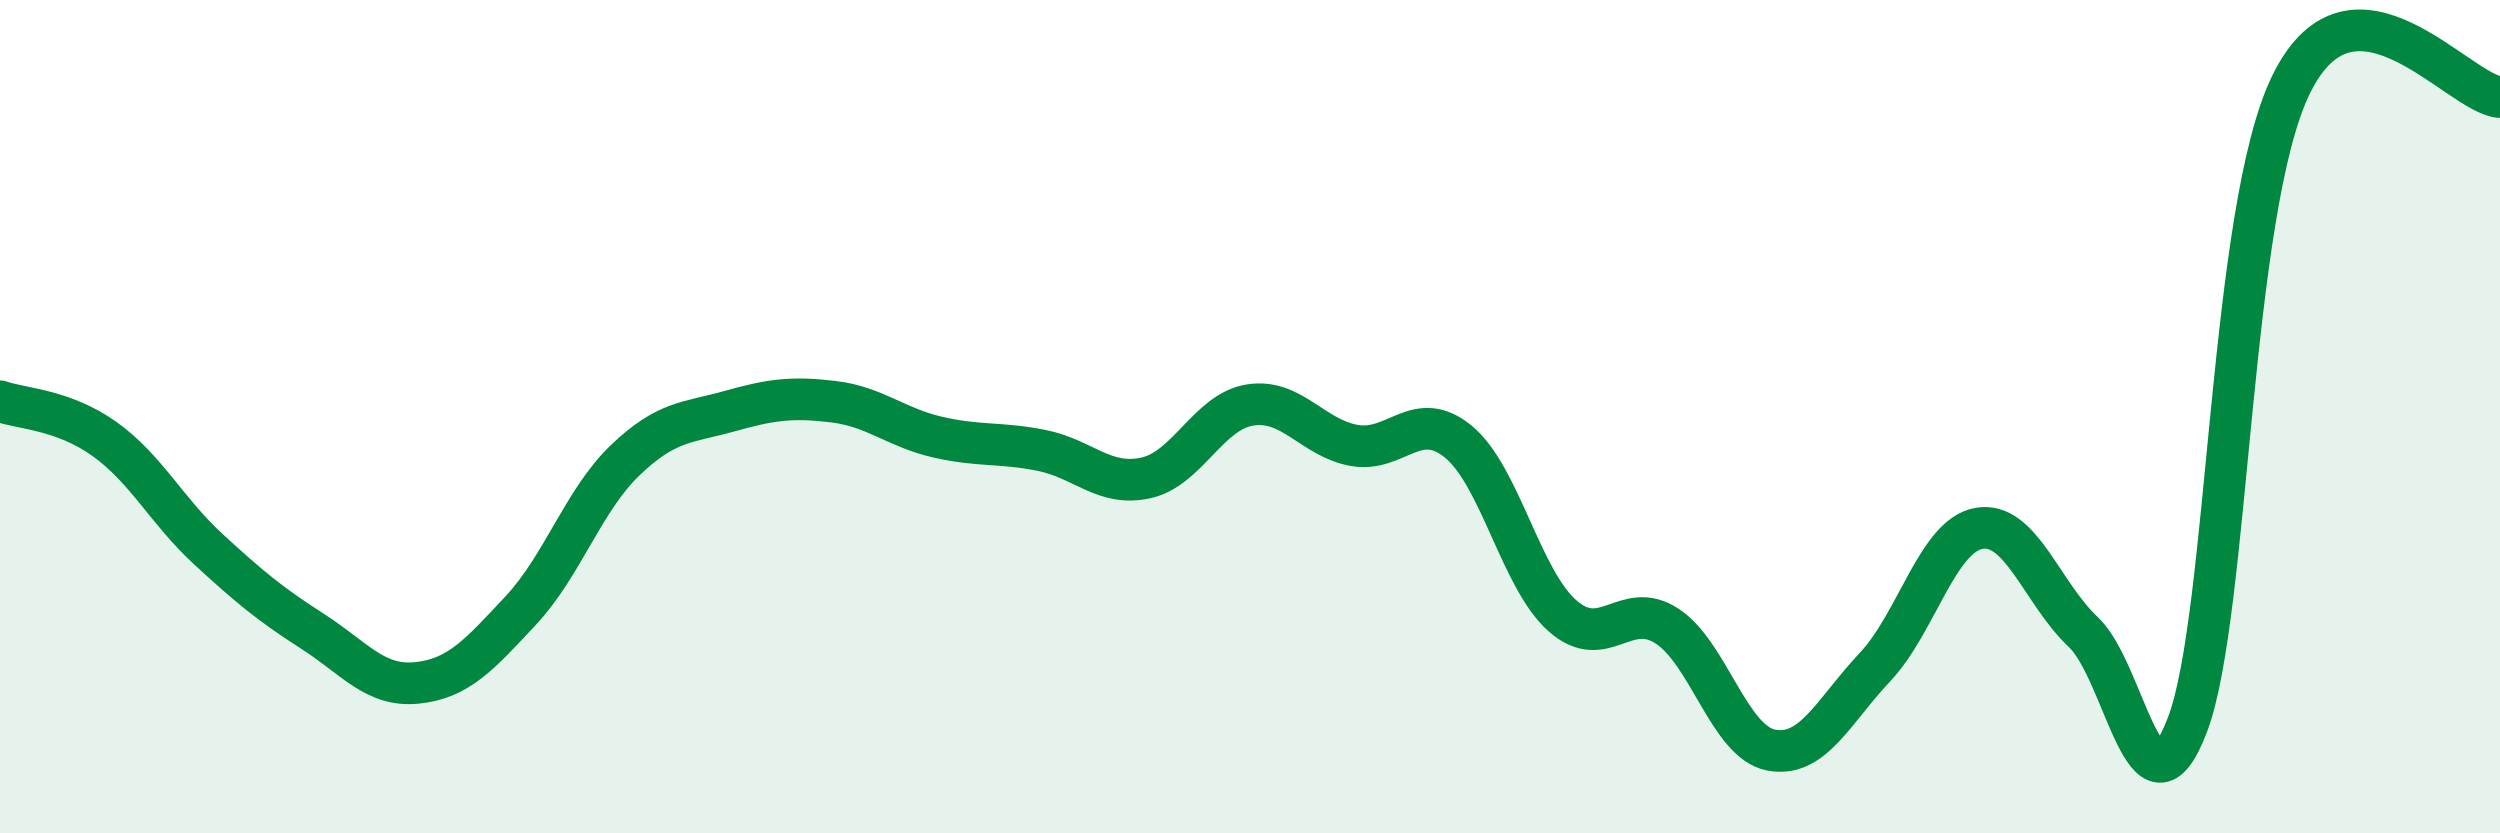
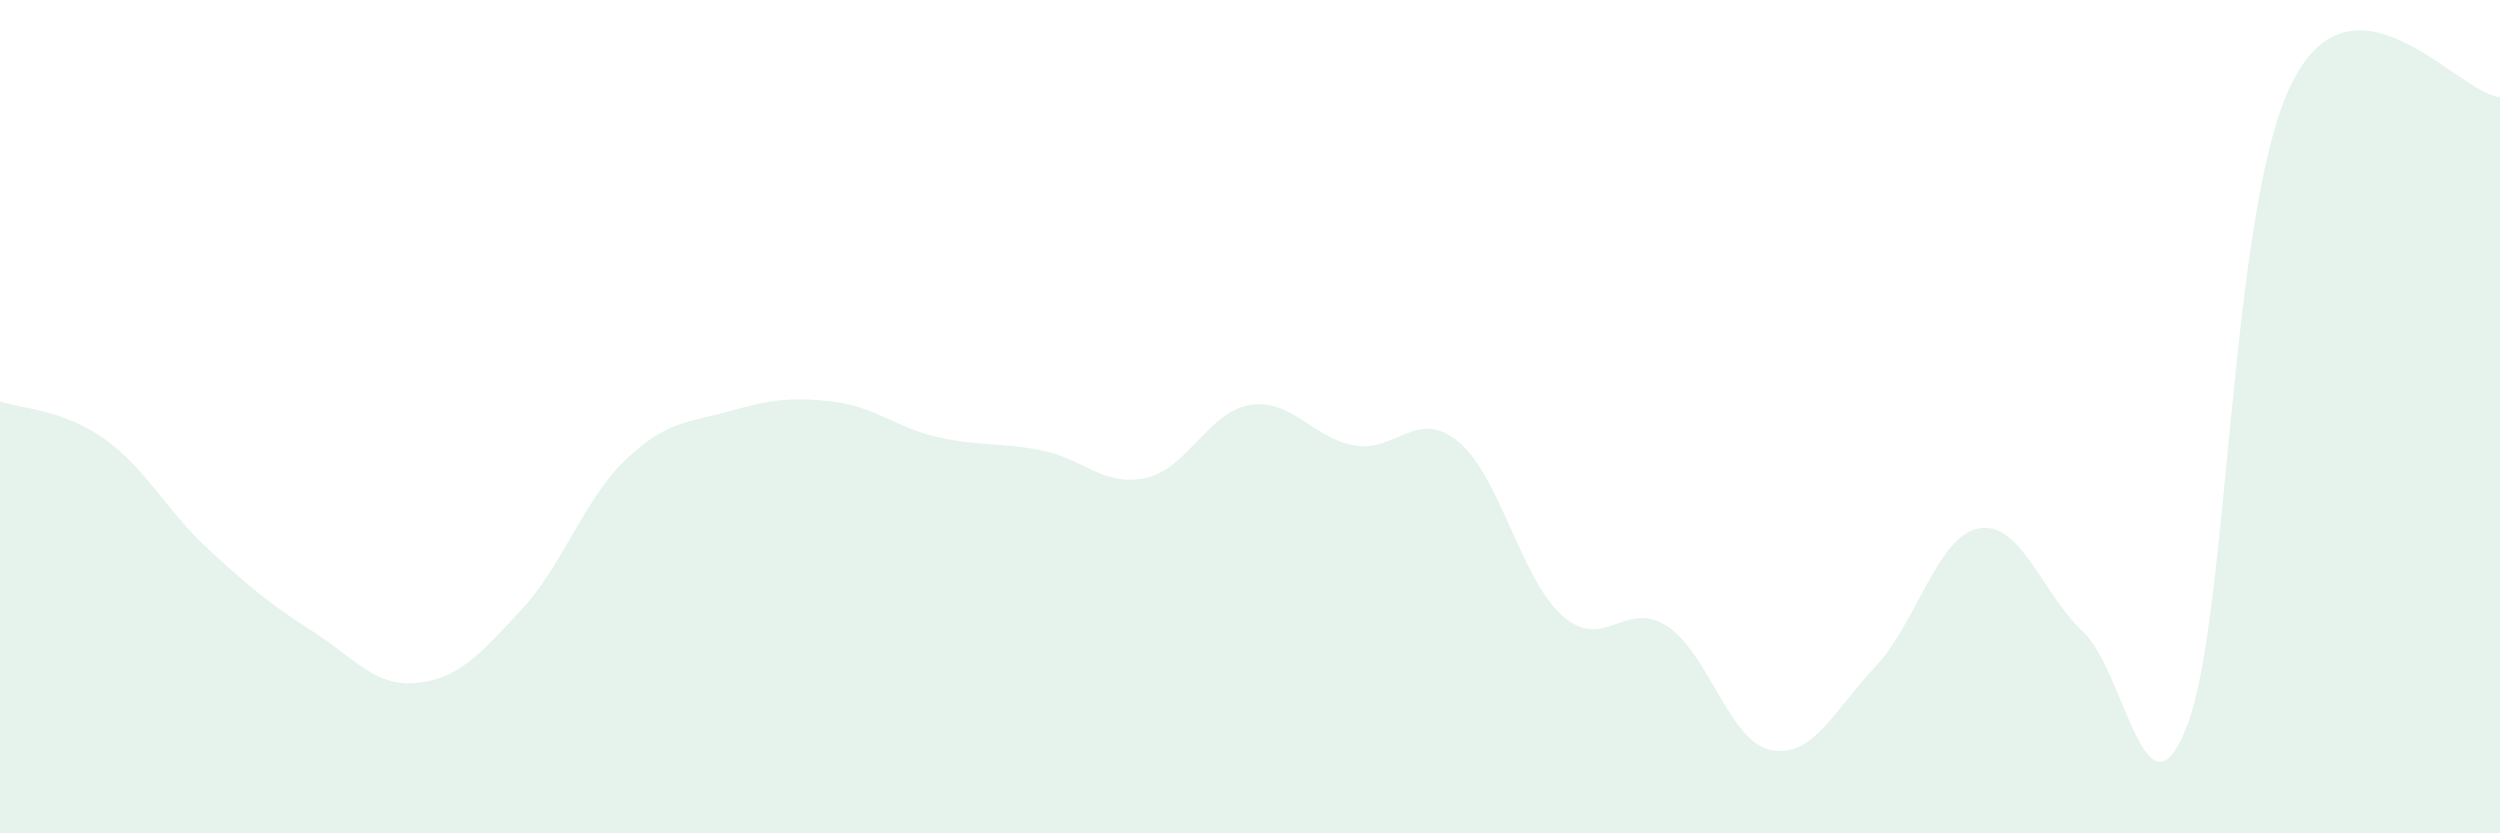
<svg xmlns="http://www.w3.org/2000/svg" width="60" height="20" viewBox="0 0 60 20">
  <path d="M 0,9.63 C 0.5,9.81 1.5,9.82 2.5,10.53 C 3.5,11.24 4,12.26 5,13.18 C 6,14.1 6.5,14.51 7.5,15.15 C 8.5,15.79 9,16.49 10,16.39 C 11,16.29 11.5,15.72 12.5,14.65 C 13.5,13.58 14,12.01 15,11.05 C 16,10.09 16.5,10.15 17.5,9.87 C 18.5,9.59 19,9.52 20,9.64 C 21,9.76 21.5,10.26 22.5,10.49 C 23.5,10.72 24,10.61 25,10.81 C 26,11.01 26.5,11.69 27.5,11.47 C 28.5,11.25 29,9.88 30,9.72 C 31,9.56 31.5,10.51 32.5,10.69 C 33.5,10.87 34,9.78 35,10.6 C 36,11.42 36.5,13.9 37.5,14.78 C 38.5,15.66 39,14.38 40,15.02 C 41,15.66 41.5,17.8 42.5,18 C 43.5,18.2 44,17.07 45,16.01 C 46,14.95 46.5,12.85 47.5,12.68 C 48.5,12.51 49,14.23 50,15.17 C 51,16.11 51.5,20.02 52.5,17.39 C 53.5,14.76 53.5,5.01 55,2 C 56.5,-1.01 59,2.26 60,2.33L60 20L0 20Z" fill="#008740" opacity="0.1" stroke-linecap="round" stroke-linejoin="round" />
-   <path d="M 0,9.63 C 0.5,9.81 1.5,9.82 2.5,10.53 C 3.5,11.24 4,12.26 5,13.18 C 6,14.1 6.5,14.51 7.5,15.15 C 8.5,15.79 9,16.49 10,16.39 C 11,16.29 11.5,15.72 12.5,14.65 C 13.5,13.58 14,12.01 15,11.05 C 16,10.09 16.5,10.15 17.5,9.87 C 18.5,9.59 19,9.52 20,9.64 C 21,9.76 21.5,10.26 22.5,10.49 C 23.5,10.72 24,10.61 25,10.81 C 26,11.01 26.5,11.69 27.5,11.47 C 28.5,11.25 29,9.88 30,9.72 C 31,9.56 31.5,10.51 32.5,10.69 C 33.5,10.87 34,9.78 35,10.6 C 36,11.42 36.5,13.9 37.5,14.78 C 38.5,15.66 39,14.38 40,15.02 C 41,15.66 41.5,17.8 42.5,18 C 43.5,18.2 44,17.07 45,16.01 C 46,14.95 46.5,12.85 47.5,12.68 C 48.5,12.51 49,14.23 50,15.17 C 51,16.11 51.5,20.02 52.5,17.39 C 53.5,14.76 53.5,5.01 55,2 C 56.5,-1.01 59,2.26 60,2.33" stroke="#008740" stroke-width="1" fill="none" stroke-linecap="round" stroke-linejoin="round" />
</svg>